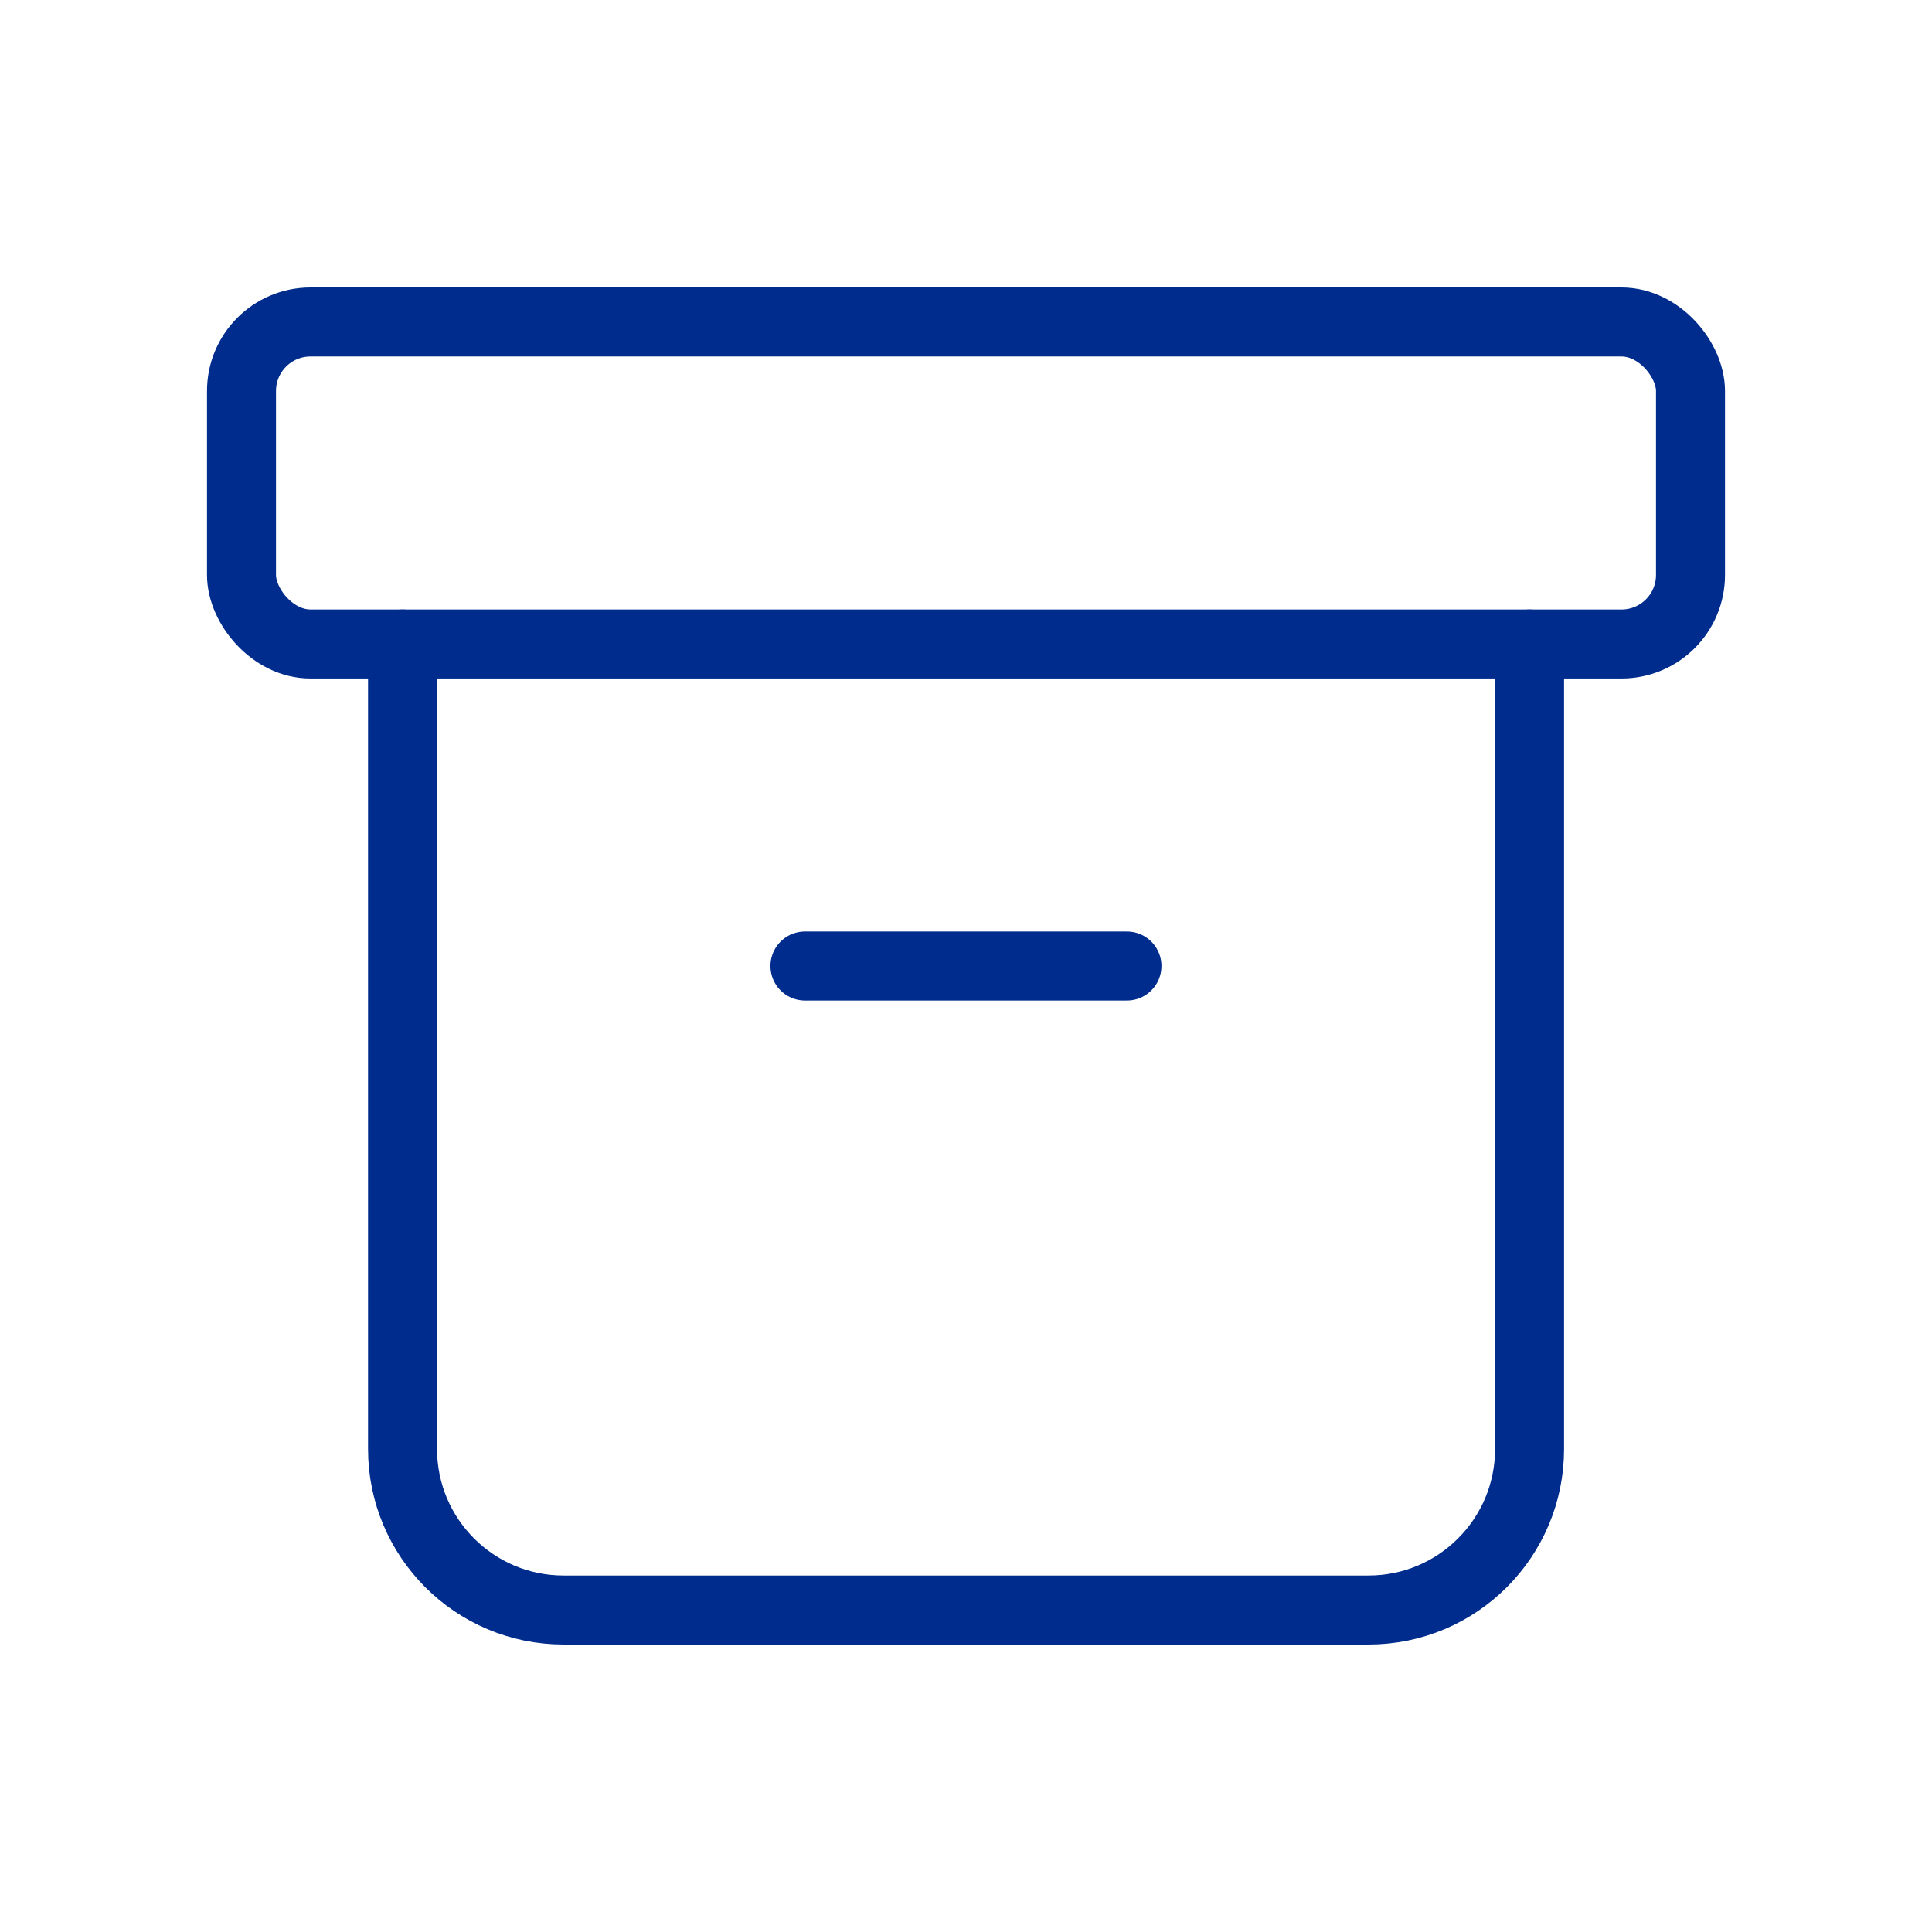
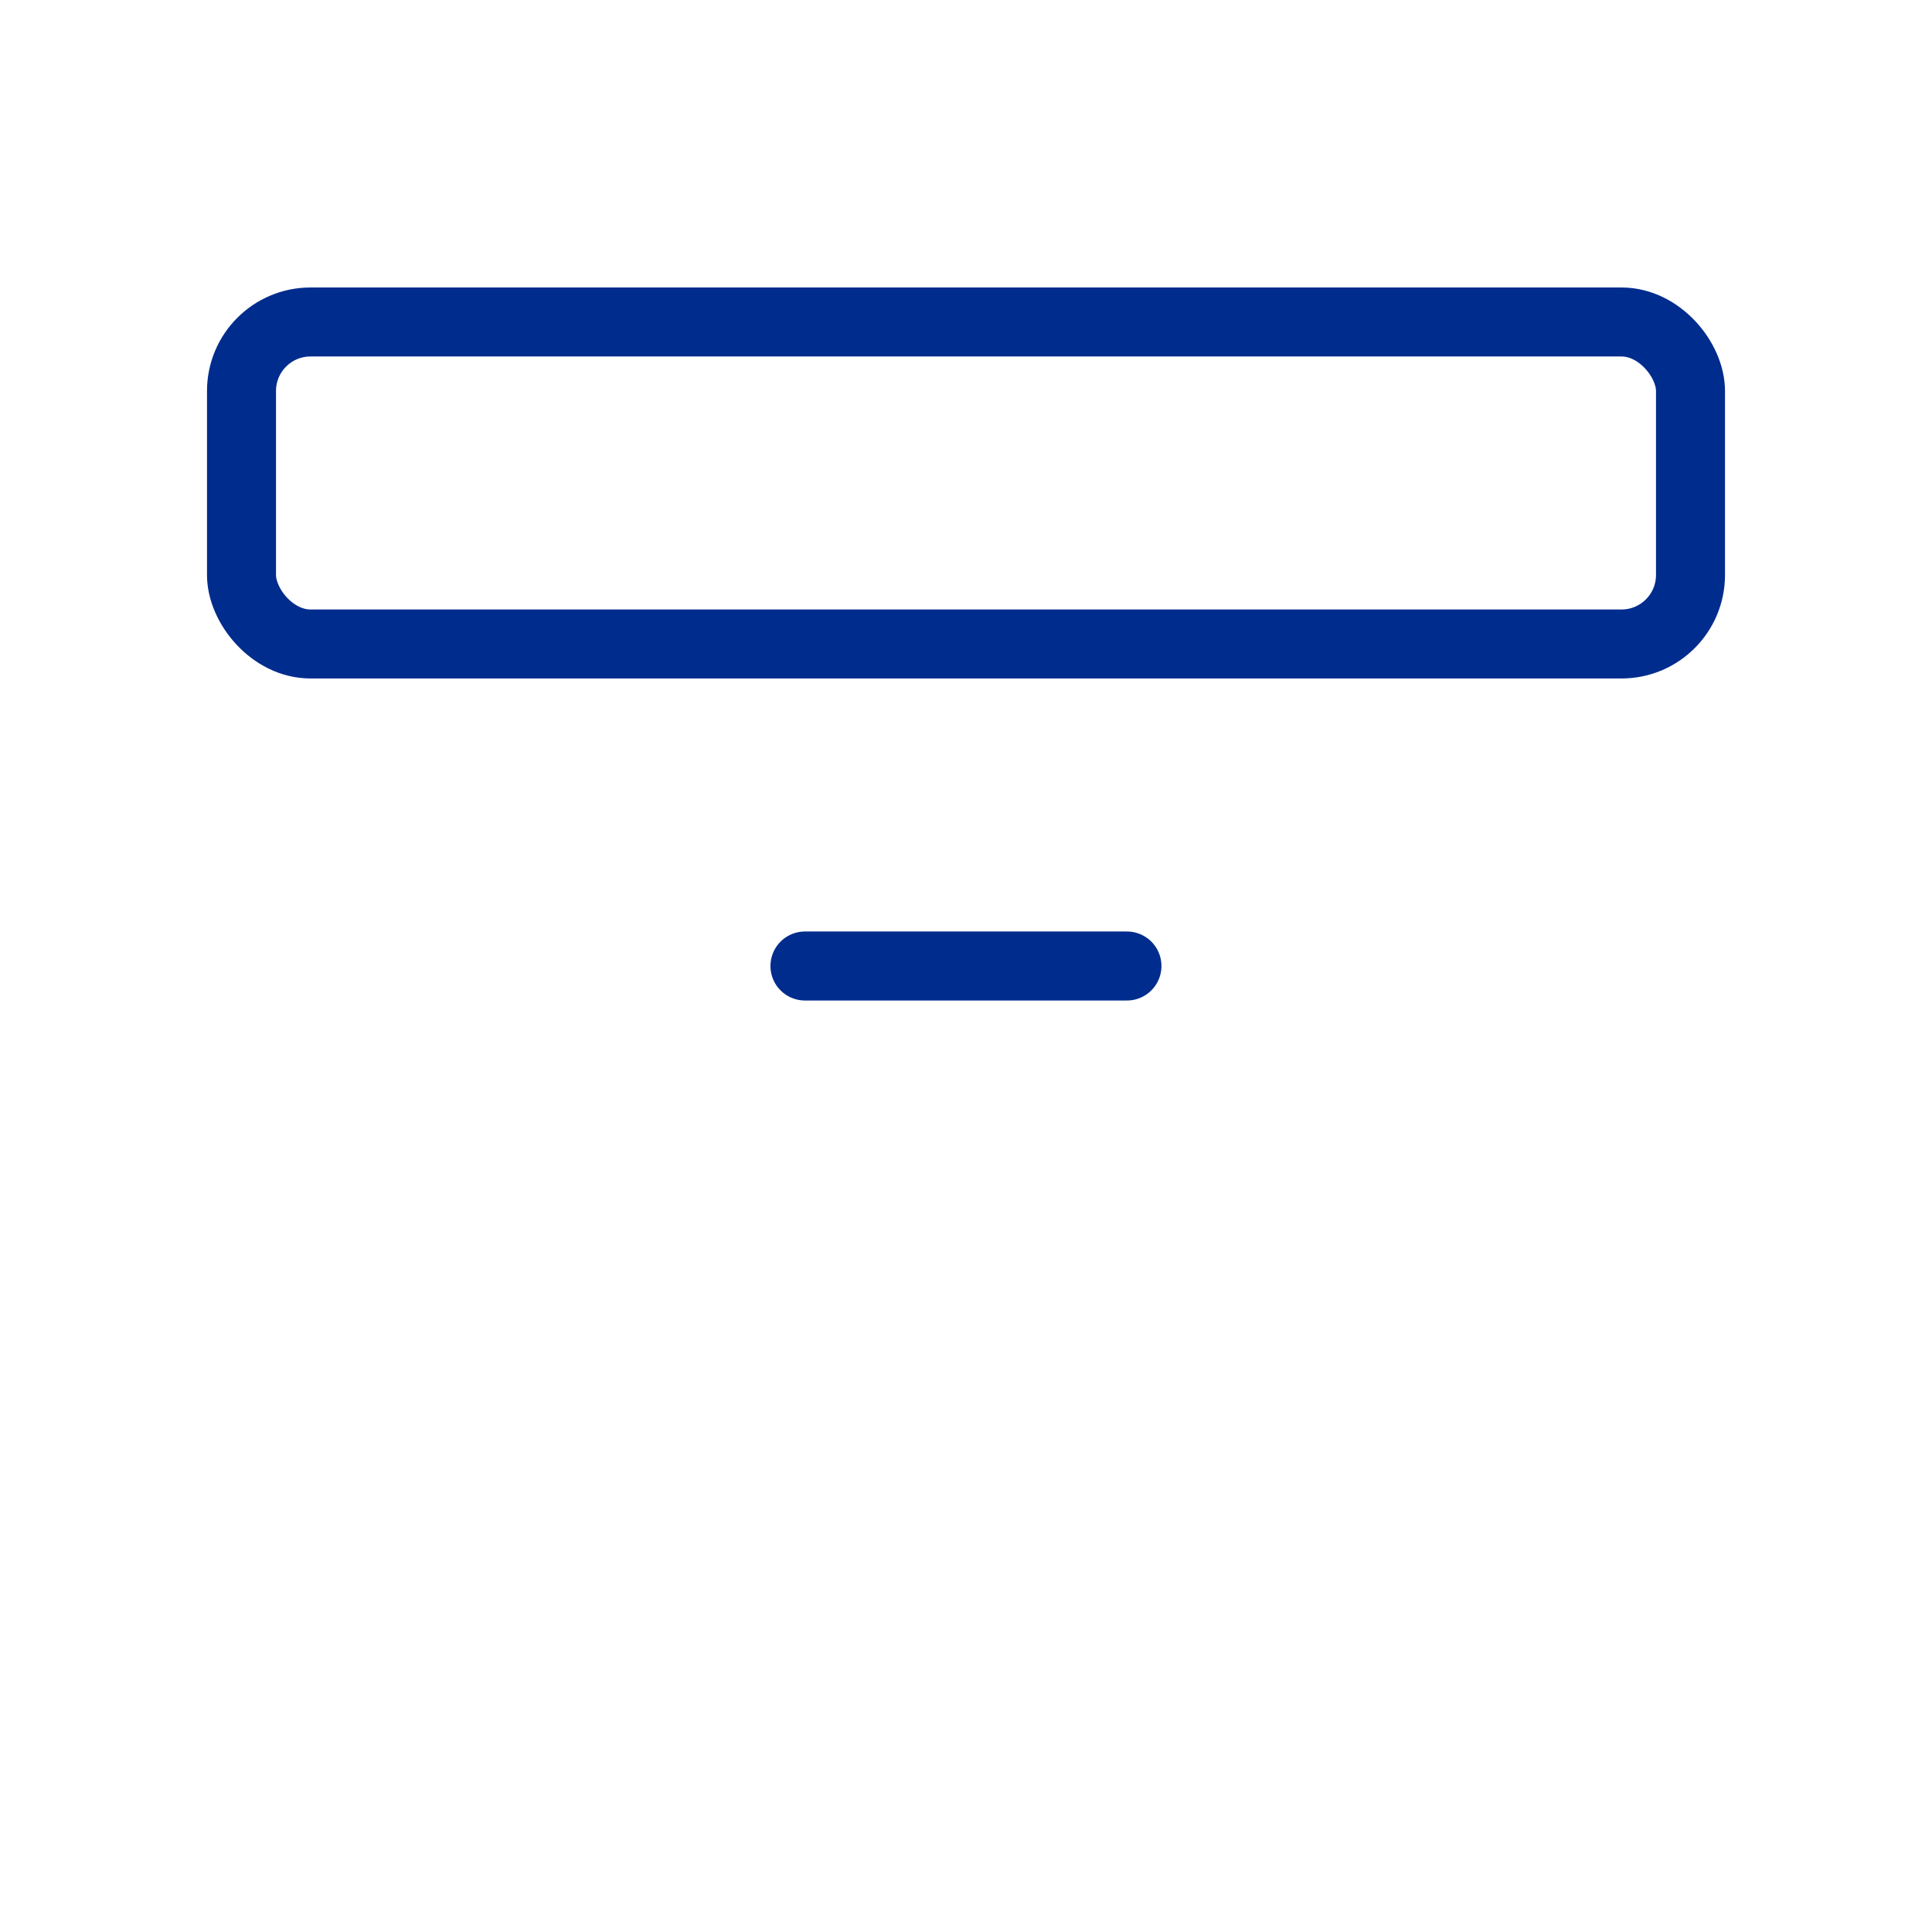
<svg xmlns="http://www.w3.org/2000/svg" width="56" height="56" viewBox="0 0 56 56" fill="none">
  <rect x="7" y="9.333" width="42" height="9.333" rx="2" stroke="#002C8D" stroke-width="2" stroke-linecap="round" stroke-linejoin="round" />
-   <path d="M11.668 18.667V42C11.668 44.577 13.757 46.667 16.335 46.667H39.668C42.245 46.667 44.335 44.577 44.335 42V18.667" stroke="#002C8D" stroke-width="2" stroke-linecap="round" stroke-linejoin="round" />
  <path d="M23.332 28H32.665" stroke="#002C8D" stroke-width="2" stroke-linecap="round" stroke-linejoin="round" />
</svg>